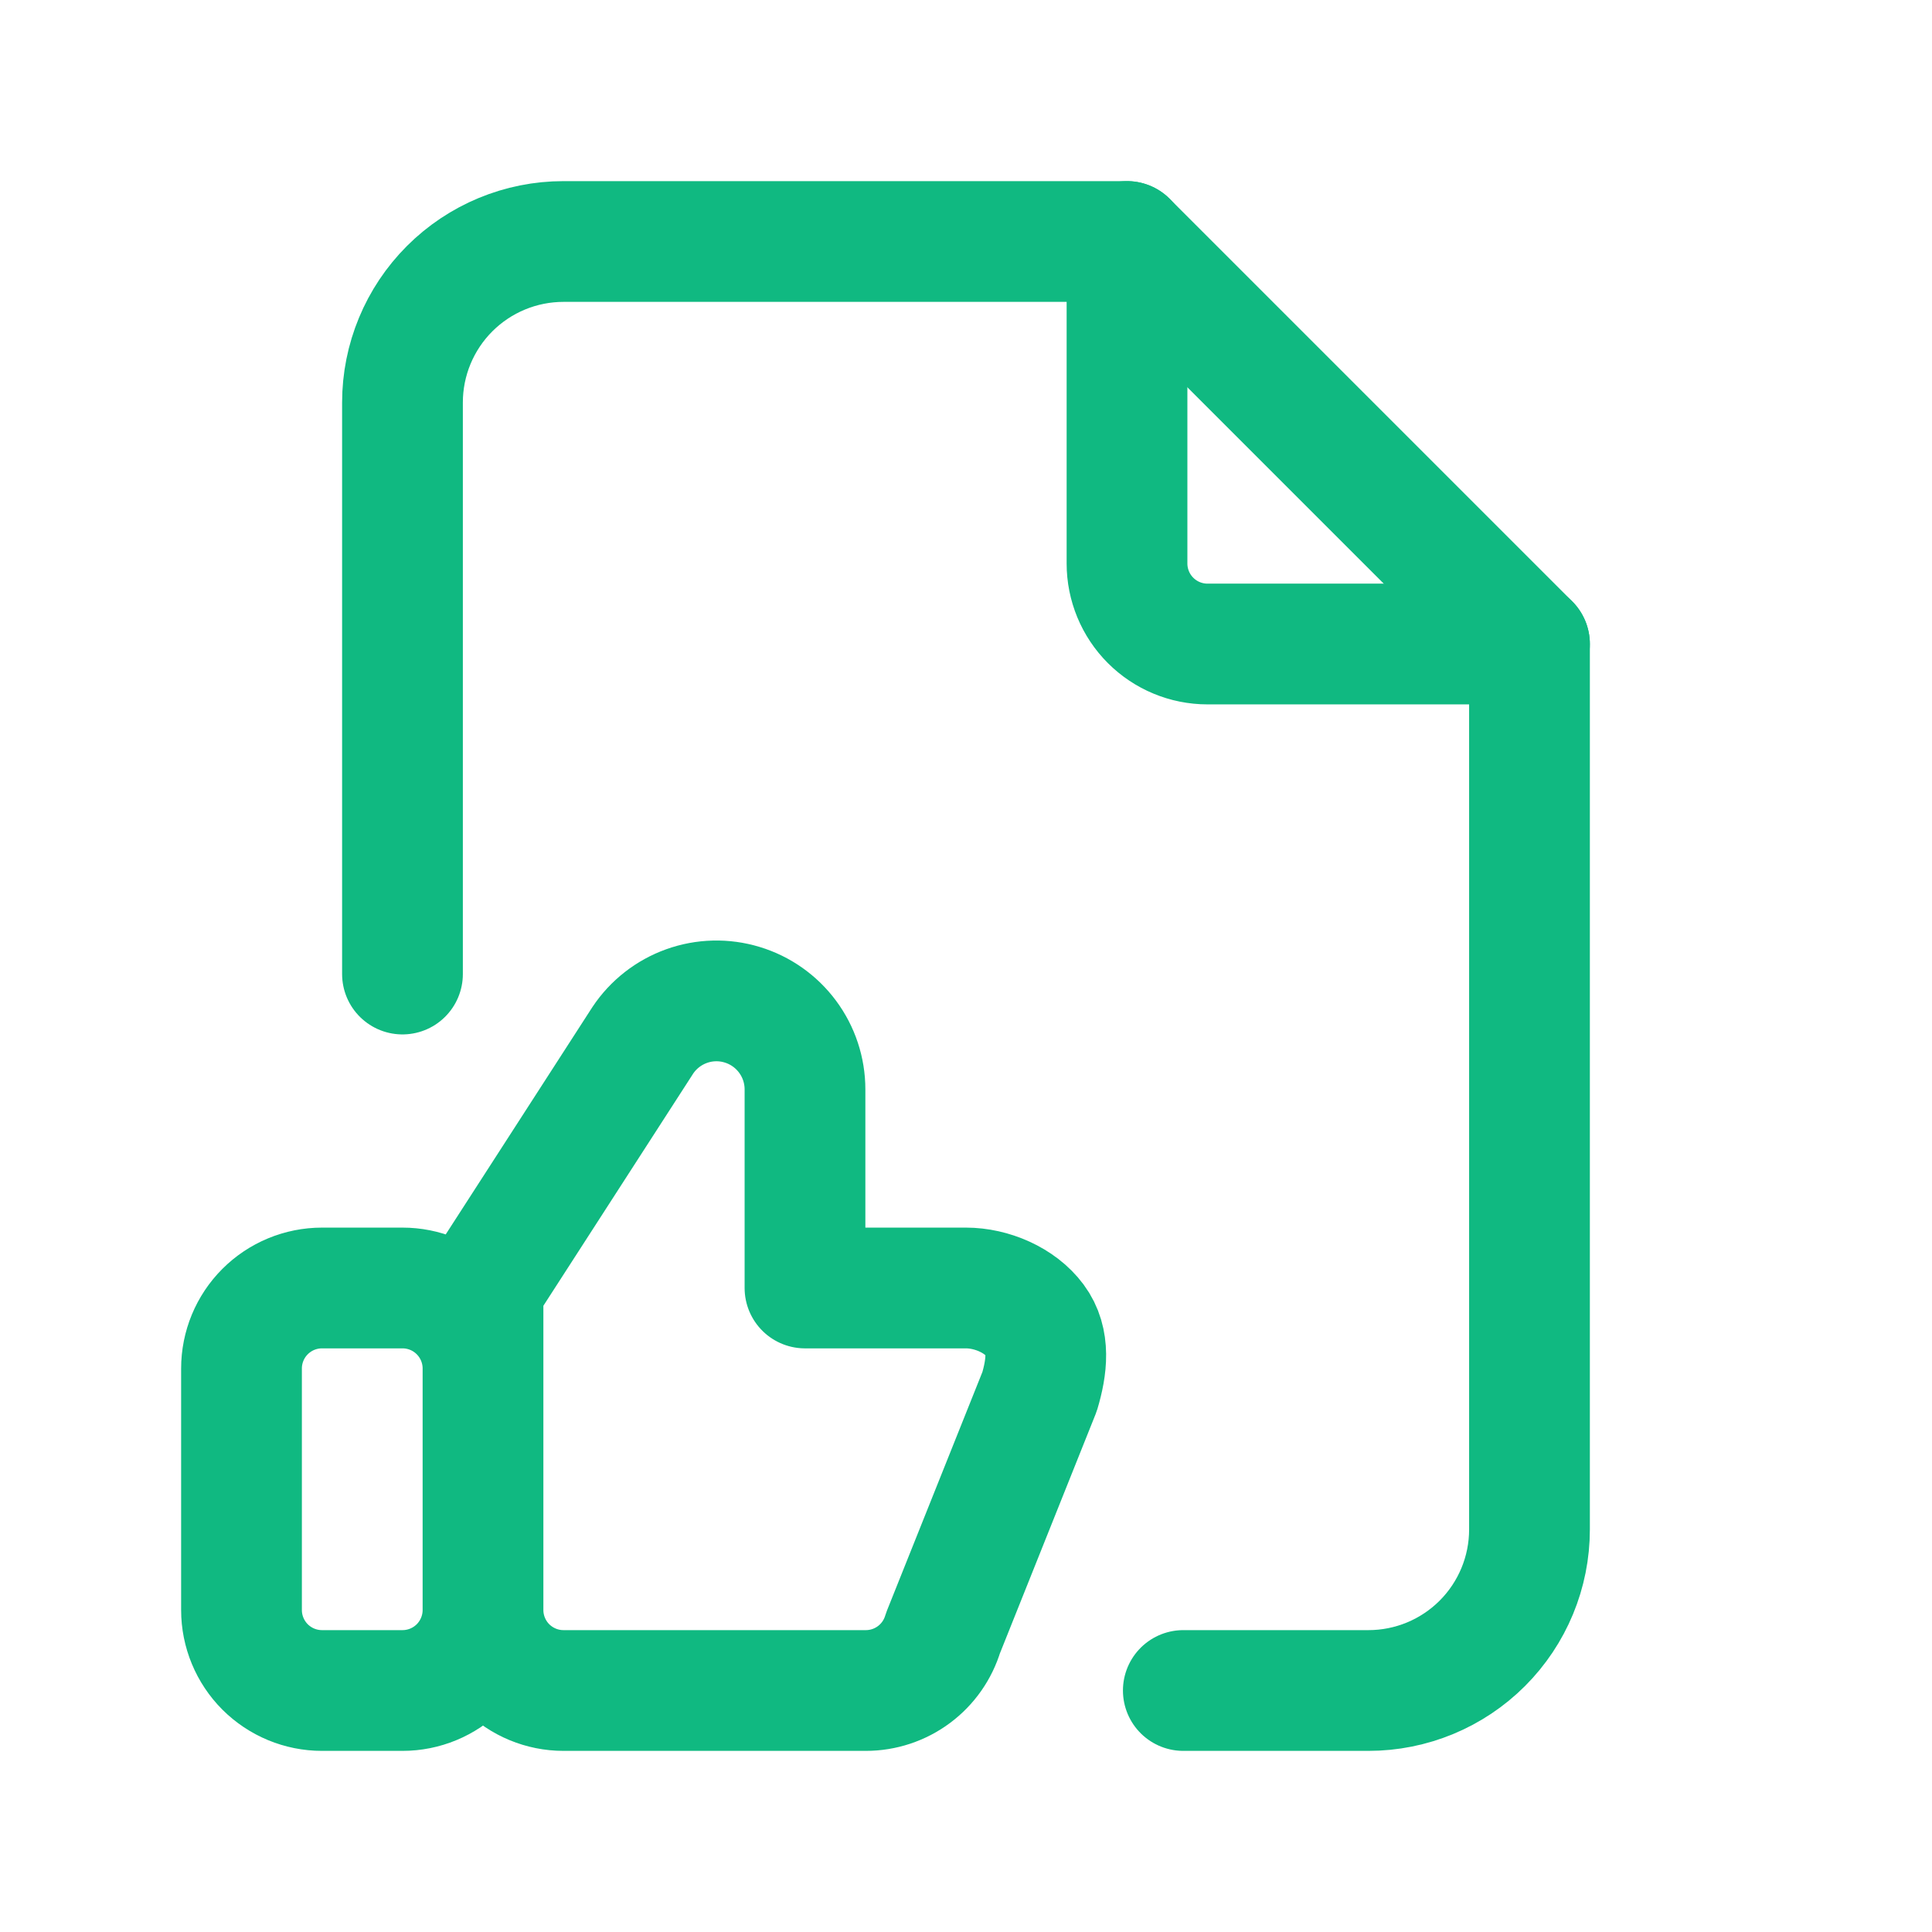
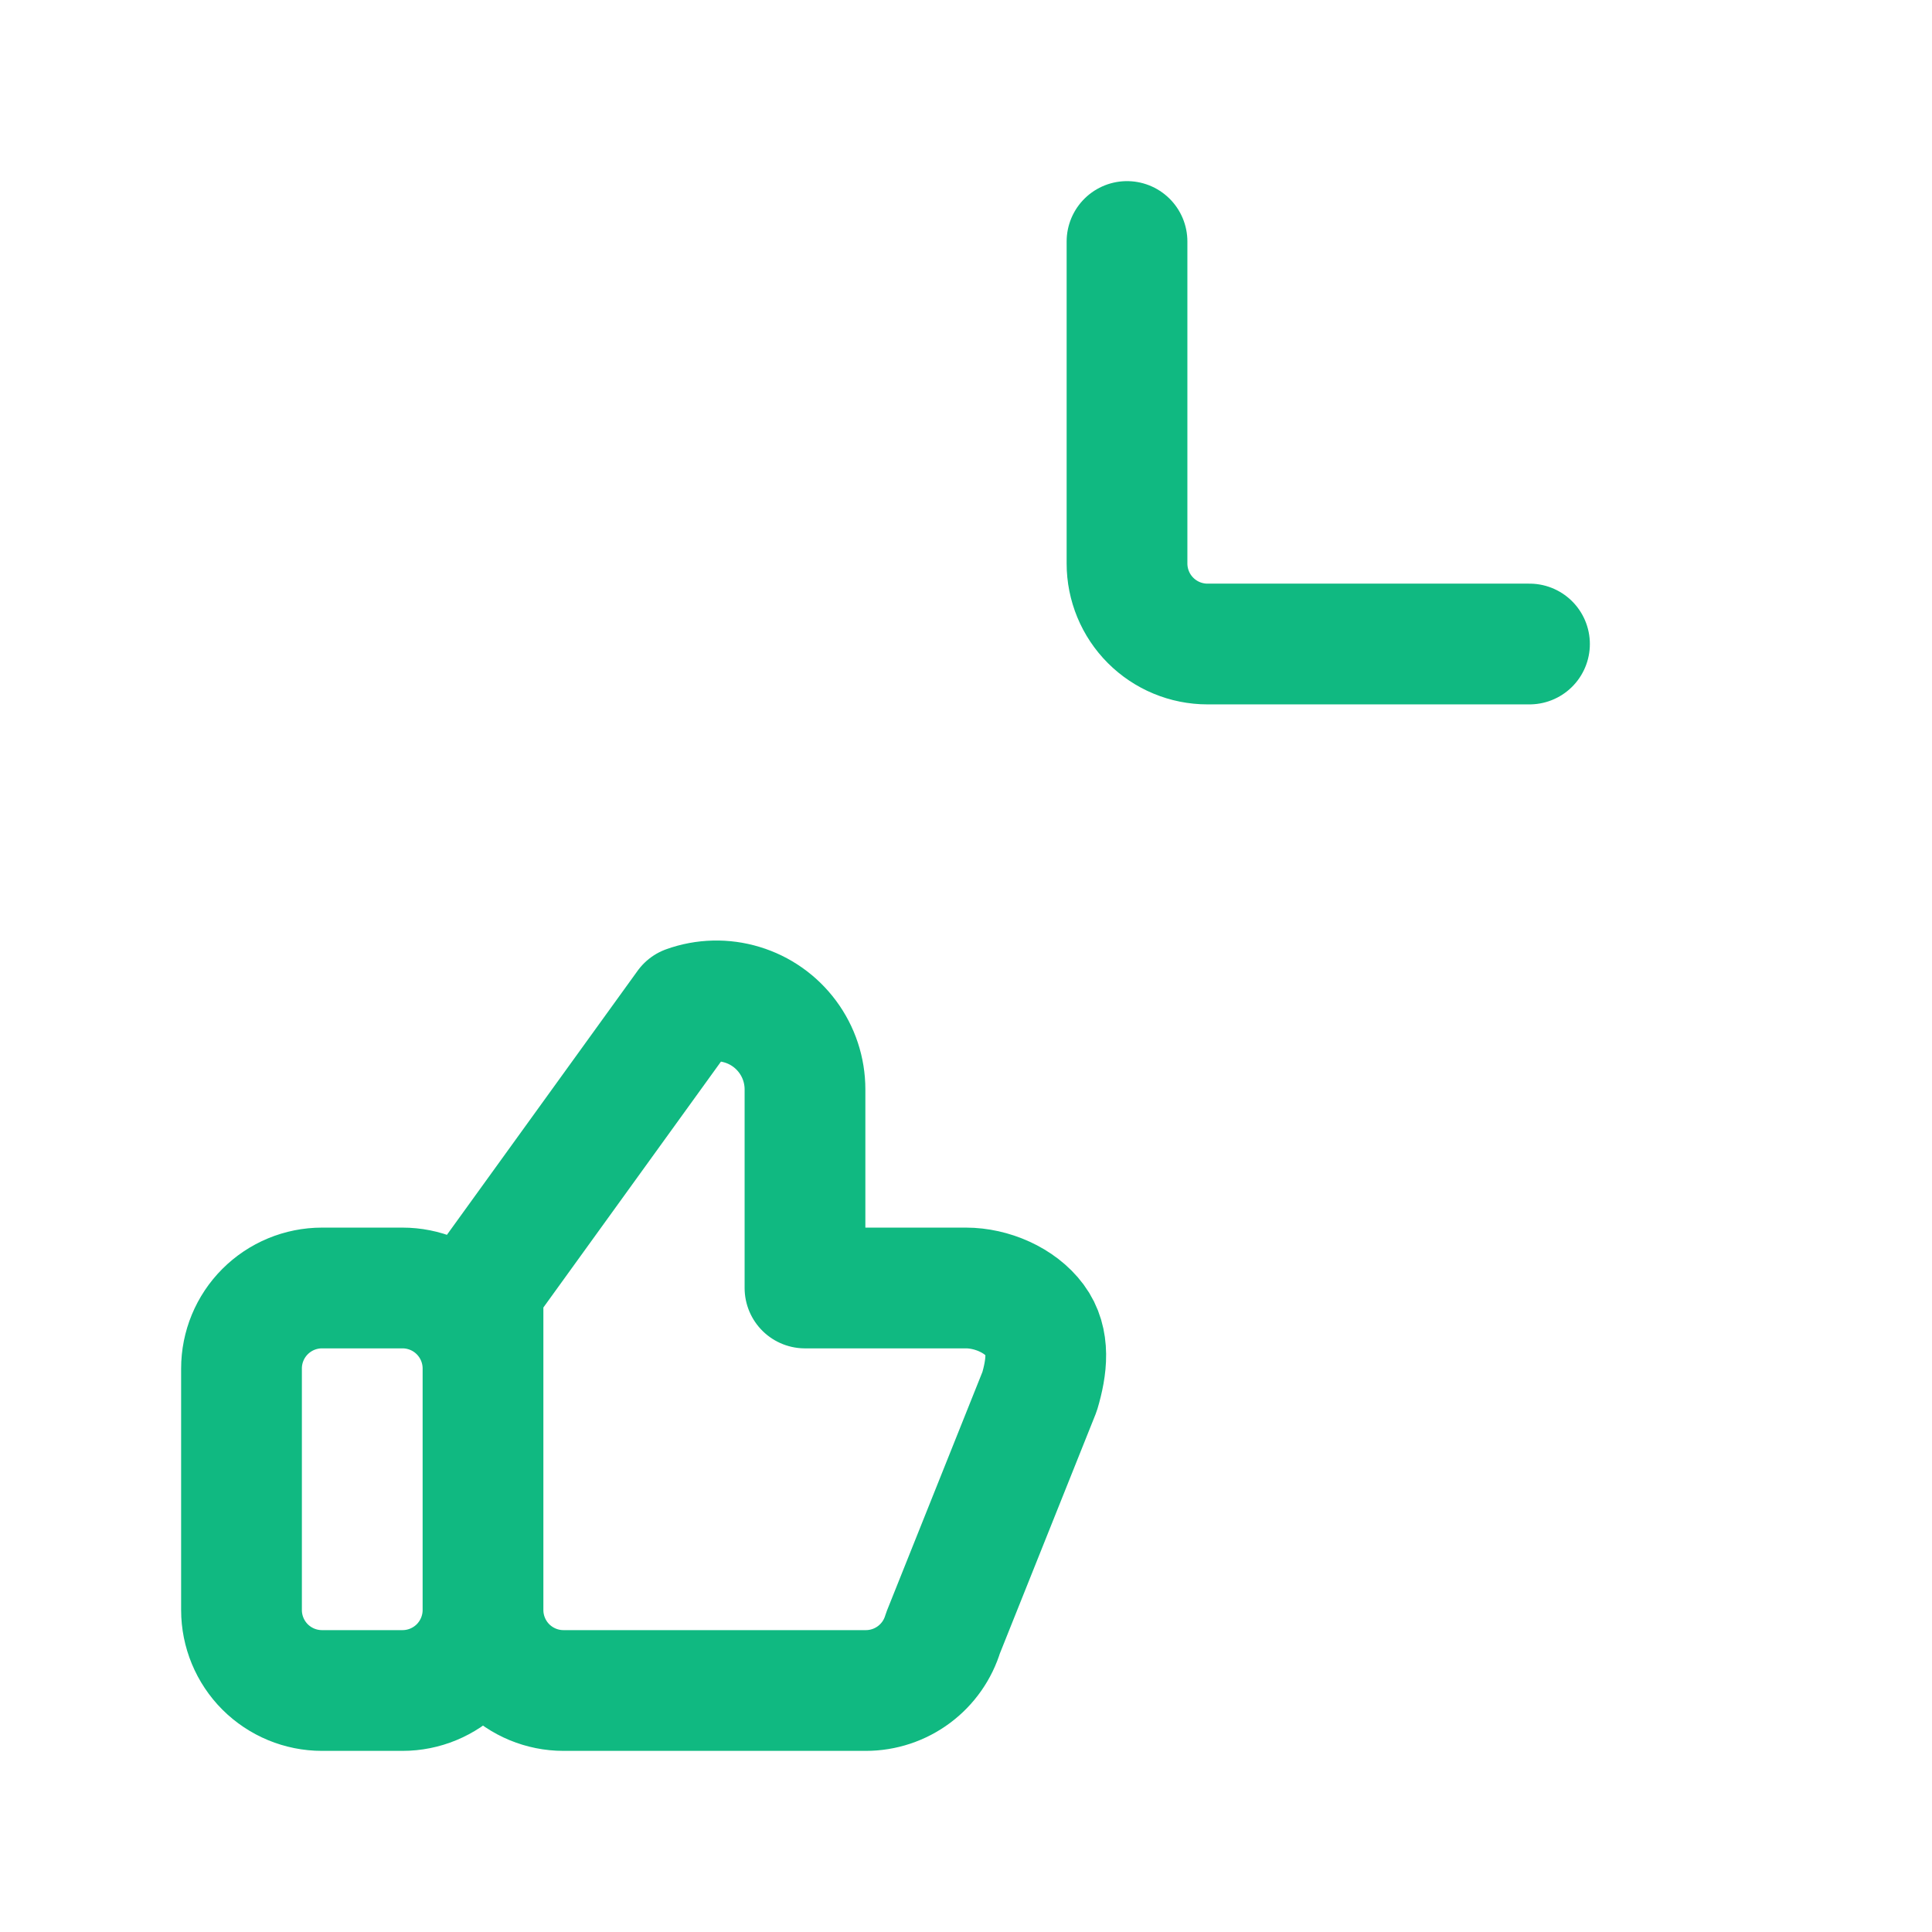
<svg xmlns="http://www.w3.org/2000/svg" width="56" height="56" viewBox="0 0 56 56" fill="none">
-   <path d="M14 46.667V39.667C14 39.048 13.754 38.454 13.317 38.017C12.879 37.579 12.286 37.333 11.667 37.333H9.333C8.714 37.333 8.121 37.579 7.683 38.017C7.246 38.454 7 39.048 7 39.667V46.667C7 47.285 7.246 47.879 7.683 48.317C8.121 48.754 8.714 49 9.333 49H11.667C12.286 49 12.879 48.754 13.317 48.317C13.754 47.879 14 47.285 14 46.667ZM14 46.667C14 47.285 14.246 47.879 14.683 48.317C15.121 48.754 15.714 49 16.333 49H25.097C25.599 49 26.088 48.838 26.491 48.538C26.893 48.239 27.189 47.817 27.333 47.336L30.133 40.336C30.343 39.629 30.443 38.866 30.002 38.274C29.563 37.681 28.737 37.333 28 37.333H23.333V31.577C23.333 31.026 23.156 30.49 22.827 30.048C22.499 29.606 22.037 29.281 21.51 29.122C20.983 28.962 20.419 28.976 19.901 29.162C19.382 29.348 18.937 29.696 18.632 30.154L14 37.333V46.667ZM32.667 7V16.333C32.667 16.952 32.913 17.546 33.35 17.983C33.788 18.421 34.381 18.667 35 18.667H44.333" stroke="#10B981" stroke-width="3.5" stroke-linecap="round" stroke-linejoin="round" />
-   <path d="M11.666 28.233V11.667C11.666 10.429 12.158 9.242 13.033 8.367C13.908 7.492 15.095 7 16.333 7H32.666L44.333 18.667V44.333C44.333 45.571 43.841 46.758 42.966 47.633C42.091 48.508 40.904 49 39.666 49H34.299" stroke="#10B981" stroke-width="3.5" stroke-linecap="round" stroke-linejoin="round" />
+   <path d="M14 46.667V39.667C14 39.048 13.754 38.454 13.317 38.017C12.879 37.579 12.286 37.333 11.667 37.333H9.333C8.714 37.333 8.121 37.579 7.683 38.017C7.246 38.454 7 39.048 7 39.667V46.667C7 47.285 7.246 47.879 7.683 48.317C8.121 48.754 8.714 49 9.333 49H11.667C12.286 49 12.879 48.754 13.317 48.317C13.754 47.879 14 47.285 14 46.667ZM14 46.667C14 47.285 14.246 47.879 14.683 48.317C15.121 48.754 15.714 49 16.333 49H25.097C25.599 49 26.088 48.838 26.491 48.538C26.893 48.239 27.189 47.817 27.333 47.336L30.133 40.336C30.343 39.629 30.443 38.866 30.002 38.274C29.563 37.681 28.737 37.333 28 37.333H23.333V31.577C23.333 31.026 23.156 30.49 22.827 30.048C22.499 29.606 22.037 29.281 21.51 29.122C20.983 28.962 20.419 28.976 19.901 29.162L14 37.333V46.667ZM32.667 7V16.333C32.667 16.952 32.913 17.546 33.35 17.983C33.788 18.421 34.381 18.667 35 18.667H44.333" stroke="#10B981" stroke-width="3.5" stroke-linecap="round" stroke-linejoin="round" />
</svg>